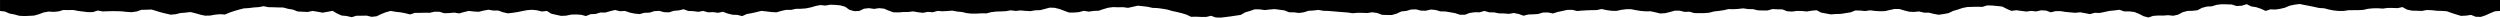
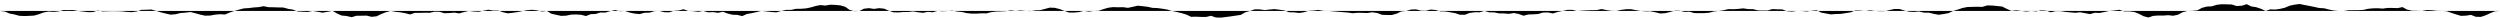
<svg xmlns="http://www.w3.org/2000/svg" width="329.25mm" height="2.317mm" preserveAspectRatio="none" version="1.1" viewBox="0 0 329.25 2.317">
  <g transform="translate(-143.71 -125.22)">
-     <path d="m472.96 126.66-0.667 0.046-0.619 0.252-0.602 0.274-0.626 0.212-0.676-0.015-0.629-0.247-0.659 0.097-0.666 0.031-0.626-0.189-0.623-0.202-0.623-0.22-0.659-0.043-0.655-0.019-0.652-0.074-0.659-0.024-0.648 0.121-0.659-0.022-0.659-0.018-0.65-0.142-0.583-0.323-0.641 0.135-0.654-0.02-0.652-5e-3 -0.646 0.088-0.646-0.044-0.648 8e-3 -0.645 0.063-0.632 0.143-0.644 0.035-0.645 2e-3 -0.646 4e-3 -0.639 0.096-0.654 6e-3 -0.651-0.065-0.641-0.125-0.632-0.165-0.652-0.037-0.637-0.138-0.637-0.133-0.64-0.119-0.655-0.138-0.664 0.087-0.65 0.134-0.61 0.26-0.633 0.155-0.644 0.097-0.661-0.026-0.628 0.207-0.603-0.277-0.629-0.212-0.662-0.104-0.601-0.296-0.647 0.202-0.676 0.042-0.648-0.201-0.678-0.022-0.656-0.014-0.651 0.08-0.63 0.196-0.659 0.03-0.643 0.172-0.587 0.314-0.658 0.073-0.661 0.017-0.644 0.173-0.585 0.319-0.655 0.143-0.666-0.073-0.654 0.05-0.656-8e-3 -0.658 0.05-0.626 0.21-0.642-0.169-0.59-0.305-0.618-0.248-0.66-0.082-0.674 5e-3 -0.639-0.216-0.66 0.086-0.662 0.065-0.634 0.138-0.636 0.131-0.656-0.021-0.634 0.172-0.64-0.123-0.641-0.117-0.651 0.067-0.652-0.055-0.647-0.061-0.64-0.105-0.654 4e-3 -0.635 0.154-0.616-0.227-0.656-0.038-0.642 0.149-0.655-0.068-0.655 0.082-0.655-0.084-0.655-0.088-0.655 0.082-0.61-0.265-0.592-0.301-0.661-0.072-0.661-0.064-0.66-0.015-0.633 0.192-0.652-0.015-0.652 0.014-0.656 0.019-0.644 0.123-0.62 0.209-0.628 0.183-0.597 0.289-0.652 0.122-0.659 0.095-0.656-0.119-0.633-0.158-0.653-4e-3 -0.639-0.156-0.655 0.067-0.651-0.033-0.632-0.157-0.626-0.194-0.655-0.011-0.639 0.136-0.636 0.149-0.653 0.015-0.653-0.041-0.65-0.08-0.648 0.094-0.646-0.06-0.649-0.016-0.607 0.245-0.648 0.103-0.644 0.104-0.652 0.018-0.66 0.049-0.651-0.114-0.652-0.125-0.586-0.311-0.649 0.066-0.645 0.101-0.649-0.061-0.653-0.013-0.646 0.088-0.651-0.045-0.613-0.242-0.659-0.012-0.655-0.033-0.628 0.186-0.646 1e-3 -0.646-0.019-0.632-0.155-0.651-0.012-0.645-0.094-0.648 0.072-0.647 0.039-0.649-0.014-0.631 0.145-0.642 0.095-0.647 0.074-0.629 0.165-0.648 0.048-0.65 6e-3 -0.654-9e-3 -0.627-0.183-0.654 0.026-0.635-0.159h-0.655l-0.632 0.175-0.633 0.155-0.65 0.039-0.633-0.157-0.639-0.135-0.652 9e-3 -0.651-0.054-0.64-0.105-0.637-0.125-0.65 7e-3 -0.644 0.084-0.64 0.139-0.654-0.021-0.644-0.09-0.635-0.139-0.633 0.138-0.648 8e-3 -0.644 0.023-0.644 0.036-0.653 0.057-0.637-0.156-0.65 6e-3 -0.636 0.138-0.644 0.139-0.63 0.195-0.648-0.134-0.663 0.013-0.624 0.191-0.651 0.043-0.652 0.022-0.632 0.162-0.618-0.227-0.645-0.13-0.652 0.111-0.659-0.055-0.651-9e-3 -0.638-0.129-0.654-8e-3 -0.628-0.184-0.636 0.182-0.661-8e-3 -0.652 0.095-0.616 0.231-0.662 2e-3 -0.629-0.209-0.643-0.116-0.645-0.104-0.653-0.015-0.627-0.184-0.654-0.057-0.638 0.156-0.654-0.015-0.634-0.163-0.656 0.018-0.629 0.187-0.659 0.067-0.598 0.285-0.635 0.18-0.659 2e-3 -0.663-0.026-0.62-0.237-0.656-0.095-0.654 0.102-0.644-0.025-0.644-5e-3 -0.647 0.056-0.641-0.096-0.643-0.048-0.642-0.051-0.642-0.056-0.642-0.053-0.649-0.017-0.638-0.117-0.643 0.077-0.646 0.037-0.623 0.196-0.646 0.094-0.647-0.084-0.652-9e-3 -0.609-0.246-0.651-0.089-0.65-0.084-0.653 0.055-0.651 0.075-0.648-0.092-0.659-0.01-0.624 0.214-0.639 0.187-0.577 0.332-0.653 0.098-0.654 0.099-0.658 0.083-0.658 0.081-0.67-0.019-0.635-0.218-0.647 0.15-0.663-2e-3 -0.659-0.032-0.66 0.014-0.597-0.286-0.633-0.191-0.641-0.158-0.645-0.138-0.624-0.183-0.641-0.107-0.644-0.087-0.649-0.025-0.637-0.142-0.648-0.078-0.657-0.068-0.644 0.146-0.644 0.139-0.654-0.087-0.649 0.013-0.65-0.023-0.646 0.081-0.626 0.181-0.621 0.211-0.655 0.029-0.657 0.092-0.656-0.106-0.636 0.172-0.656 0.057-0.665-2e-3 -0.624-0.232-0.614-0.229-0.636-0.16-0.653-0.025-0.631 0.168-0.629 0.162-0.65 0.021-0.64 0.112-0.65-0.034-0.646-0.063-0.646 0.067-0.647-0.079-0.642 0.113-0.645 0.031-0.644 0.018-0.644 0.081-0.628 0.161-0.648-0.011-0.646 0.04-0.647 3e-3 -0.644-0.067-0.63-0.146-0.645-0.062-0.64-0.121-0.649 0.052-0.645 0.032-0.645-0.045-0.63 0.175-0.652-0.051-0.639 0.125-0.648-0.073-0.641-0.114-0.647 0.076-0.644 7e-3 -0.643 0.051-0.662-0.014-0.625-0.22-0.609-0.26-0.659-0.065-0.66 0.097-0.661-0.099-0.666 0.072-0.603 0.293-0.674 0.031-0.648-0.184-0.549-0.394-0.649-0.187-0.654-0.06-0.657-0.024-0.653 0.11-0.66-0.064-0.64 0.127-0.626 0.183-0.64 0.129-0.651 0.048-0.654 7e-3 -0.64 0.138-0.655-4e-3 -0.639 0.144-0.642 0.186-0.667-0.042-0.654-0.08-0.655-0.071-0.636 0.157-0.638 0.145-0.651 0.113-0.601 0.272-0.638-0.156-0.656-0.024-0.635-0.16-0.613-0.229-0.649 0.134-0.657-0.088-0.661 0.025-0.636-0.182-0.649 0.117-0.654-0.088-0.659-0.027-0.62-0.223-0.632 0.149-0.647 0.056-0.626 0.202-0.657-0.022-0.636-0.173-0.658 0.037-0.627 0.199-0.657 0.015-0.643 0.171-0.662-0.063-0.642-0.135-0.62-0.215-0.666 0.038-0.647-0.162-0.642 0.152-0.633 0.187-0.658-0.01-0.628 0.194-0.658 0.029-0.612 0.245-0.641-0.165-0.66-0.045-0.662 0.022-0.647 0.137-0.665 0.028-0.651-0.141-0.654-0.149-0.565-0.36-0.654 0.076-0.639-0.157-0.646-0.072-0.649 0.049-0.637 0.12-0.634 0.132-0.641 0.096-0.644 0.073-0.638-0.144-0.615-0.221-0.655-1e-3 -0.645-0.112-0.645 0.121-0.639 0.154-0.655-0.039-0.653-0.075-0.634 0.15-0.628 0.177-0.648-0.105-0.655 0.057-0.658 0.025-0.629-0.192-0.654-0.012-0.638 0.145-0.652-0.011-0.651 0.019-0.66-1e-3 -0.626 0.211-0.629-0.163-0.64-0.117-0.646-0.071-0.641-0.112-0.636 0.173-0.613 0.241-0.601 0.291-0.664 0.072-0.649-0.161-0.669 0.014-0.67 2e-3 -0.642 0.191-0.652-0.155-0.667-0.064-0.61-0.275-0.576-0.342-0.658 0.126-0.661 0.115-0.659-0.124-0.662-0.104-0.644 0.137-0.658-0.032-0.661-0.036-0.615-0.243-0.642-0.104-0.627-0.173-0.648-0.01-0.649-0.023-0.655-0.01-0.643-0.13-0.642 0.123-0.653 0.041-0.646 0.084-0.65 0.037-0.63 0.162-0.626 0.177-0.625 0.213-0.607 0.259-0.661-0.04-0.659 0.061-0.651 0.116-0.661 0.015-0.646-0.139-0.634-0.182-0.644-0.158-0.658 0.079-0.652 0.051-0.635 0.157-0.657 0.06-0.643-0.146-0.633-0.153-0.623-0.193-0.632-0.188-0.659 0.03-0.659 9e-3 -0.622 0.219-0.64 0.093-0.647-0.034-0.641-0.073-0.644-0.022-0.644-0.01-0.644 0.019-0.647 0.018-0.637-0.115-0.625 0.205-0.658 7e-3 -0.645-0.076-0.645-0.082-0.642-0.124-0.654 9e-3 -0.658-0.01-0.63 0.189-0.651 0.058-0.652-0.041-0.644 0.116-0.613 0.227-0.634 0.185-0.66 0.038-0.657 0.025-0.657-0.032-0.631-0.176-0.644-0.119-0.606-0.263-0.656-0.082v-1.437h329.25v1.437" />
+     <path d="m472.96 126.66-0.667 0.046-0.619 0.252-0.602 0.274-0.626 0.212-0.676-0.015-0.629-0.247-0.659 0.097-0.666 0.031-0.626-0.189-0.623-0.202-0.623-0.22-0.659-0.043-0.655-0.019-0.652-0.074-0.659-0.024-0.648 0.121-0.659-0.022-0.659-0.018-0.65-0.142-0.583-0.323-0.641 0.135-0.654-0.02-0.652-5e-3 -0.646 0.088-0.646-0.044-0.648 8e-3 -0.645 0.063-0.632 0.143-0.644 0.035-0.645 2e-3 -0.646 4e-3 -0.639 0.096-0.654 6e-3 -0.651-0.065-0.641-0.125-0.632-0.165-0.652-0.037-0.637-0.138-0.637-0.133-0.64-0.119-0.655-0.138-0.664 0.087-0.65 0.134-0.61 0.26-0.633 0.155-0.644 0.097-0.661-0.026-0.628 0.207-0.603-0.277-0.629-0.212-0.662-0.104-0.601-0.296-0.647 0.202-0.676 0.042-0.648-0.201-0.678-0.022-0.656-0.014-0.651 0.08-0.63 0.196-0.659 0.03-0.643 0.172-0.587 0.314-0.658 0.073-0.661 0.017-0.644 0.173-0.585 0.319-0.655 0.143-0.666-0.073-0.654 0.05-0.656-8e-3 -0.658 0.05-0.626 0.21-0.642-0.169-0.59-0.305-0.618-0.248-0.66-0.082-0.674 5e-3 -0.639-0.216-0.66 0.086-0.662 0.065-0.634 0.138-0.636 0.131-0.656-0.021-0.634 0.172-0.64-0.123-0.641-0.117-0.651 0.067-0.652-0.055-0.647-0.061-0.64-0.105-0.654 4e-3 -0.635 0.154-0.616-0.227-0.656-0.038-0.642 0.149-0.655-0.068-0.655 0.082-0.655-0.084-0.655-0.088-0.655 0.082-0.61-0.265-0.592-0.301-0.661-0.072-0.661-0.064-0.66-0.015-0.633 0.192-0.652-0.015-0.652 0.014-0.656 0.019-0.644 0.123-0.62 0.209-0.628 0.183-0.597 0.289-0.652 0.122-0.659 0.095-0.656-0.119-0.633-0.158-0.653-4e-3 -0.639-0.156-0.655 0.067-0.651-0.033-0.632-0.157-0.626-0.194-0.655-0.011-0.639 0.136-0.636 0.149-0.653 0.015-0.653-0.041-0.65-0.08-0.648 0.094-0.646-0.06-0.649-0.016-0.607 0.245-0.648 0.103-0.644 0.104-0.652 0.018-0.66 0.049-0.651-0.114-0.652-0.125-0.586-0.311-0.649 0.066-0.645 0.101-0.649-0.061-0.653-0.013-0.646 0.088-0.651-0.045-0.613-0.242-0.659-0.012-0.655-0.033-0.628 0.186-0.646 1e-3 -0.646-0.019-0.632-0.155-0.651-0.012-0.645-0.094-0.648 0.072-0.647 0.039-0.649-0.014-0.631 0.145-0.642 0.095-0.647 0.074-0.629 0.165-0.648 0.048-0.65 6e-3 -0.654-9e-3 -0.627-0.183-0.654 0.026-0.635-0.159h-0.655l-0.632 0.175-0.633 0.155-0.65 0.039-0.633-0.157-0.639-0.135-0.652 9e-3 -0.651-0.054-0.64-0.105-0.637-0.125-0.65 7e-3 -0.644 0.084-0.64 0.139-0.654-0.021-0.644-0.09-0.635-0.139-0.633 0.138-0.648 8e-3 -0.644 0.023-0.644 0.036-0.653 0.057-0.637-0.156-0.65 6e-3 -0.636 0.138-0.644 0.139-0.63 0.195-0.648-0.134-0.663 0.013-0.624 0.191-0.651 0.043-0.652 0.022-0.632 0.162-0.618-0.227-0.645-0.13-0.652 0.111-0.659-0.055-0.651-9e-3 -0.638-0.129-0.654-8e-3 -0.628-0.184-0.636 0.182-0.661-8e-3 -0.652 0.095-0.616 0.231-0.662 2e-3 -0.629-0.209-0.643-0.116-0.645-0.104-0.653-0.015-0.627-0.184-0.654-0.057-0.638 0.156-0.654-0.015-0.634-0.163-0.656 0.018-0.629 0.187-0.659 0.067-0.598 0.285-0.635 0.18-0.659 2e-3 -0.663-0.026-0.62-0.237-0.656-0.095-0.654 0.102-0.644-0.025-0.644-5e-3 -0.647 0.056-0.641-0.096-0.643-0.048-0.642-0.051-0.642-0.056-0.642-0.053-0.649-0.017-0.638-0.117-0.643 0.077-0.646 0.037-0.623 0.196-0.646 0.094-0.647-0.084-0.652-9e-3 -0.609-0.246-0.651-0.089-0.65-0.084-0.653 0.055-0.651 0.075-0.648-0.092-0.659-0.01-0.624 0.214-0.639 0.187-0.577 0.332-0.653 0.098-0.654 0.099-0.658 0.083-0.658 0.081-0.67-0.019-0.635-0.218-0.647 0.15-0.663-2e-3 -0.659-0.032-0.66 0.014-0.597-0.286-0.633-0.191-0.641-0.158-0.645-0.138-0.624-0.183-0.641-0.107-0.644-0.087-0.649-0.025-0.637-0.142-0.648-0.078-0.657-0.068-0.644 0.146-0.644 0.139-0.654-0.087-0.649 0.013-0.65-0.023-0.646 0.081-0.626 0.181-0.621 0.211-0.655 0.029-0.657 0.092-0.656-0.106-0.636 0.172-0.656 0.057-0.665-2e-3 -0.624-0.232-0.614-0.229-0.636-0.16-0.653-0.025-0.631 0.168-0.629 0.162-0.65 0.021-0.64 0.112-0.65-0.034-0.646-0.063-0.646 0.067-0.647-0.079-0.642 0.113-0.645 0.031-0.644 0.018-0.644 0.081-0.628 0.161-0.648-0.011-0.646 0.04-0.647 3e-3 -0.644-0.067-0.63-0.146-0.645-0.062-0.64-0.121-0.649 0.052-0.645 0.032-0.645-0.045-0.63 0.175-0.652-0.051-0.639 0.125-0.648-0.073-0.641-0.114-0.647 0.076-0.644 7e-3 -0.643 0.051-0.662-0.014-0.625-0.22-0.609-0.26-0.659-0.065-0.66 0.097-0.661-0.099-0.666 0.072-0.603 0.293-0.674 0.031-0.648-0.184-0.549-0.394-0.649-0.187-0.654-0.06-0.657-0.024-0.653 0.11-0.66-0.064-0.64 0.127-0.626 0.183-0.64 0.129-0.651 0.048-0.654 7e-3 -0.64 0.138-0.655-4e-3 -0.639 0.144-0.642 0.186-0.667-0.042-0.654-0.08-0.655-0.071-0.636 0.157-0.638 0.145-0.651 0.113-0.601 0.272-0.638-0.156-0.656-0.024-0.635-0.16-0.613-0.229-0.649 0.134-0.657-0.088-0.661 0.025-0.636-0.182-0.649 0.117-0.654-0.088-0.659-0.027-0.62-0.223-0.632 0.149-0.647 0.056-0.626 0.202-0.657-0.022-0.636-0.173-0.658 0.037-0.627 0.199-0.657 0.015-0.643 0.171-0.662-0.063-0.642-0.135-0.62-0.215-0.666 0.038-0.647-0.162-0.642 0.152-0.633 0.187-0.658-0.01-0.628 0.194-0.658 0.029-0.612 0.245-0.641-0.165-0.66-0.045-0.662 0.022-0.647 0.137-0.665 0.028-0.651-0.141-0.654-0.149-0.565-0.36-0.654 0.076-0.639-0.157-0.646-0.072-0.649 0.049-0.637 0.12-0.634 0.132-0.641 0.096-0.644 0.073-0.638-0.144-0.615-0.221-0.655-1e-3 -0.645-0.112-0.645 0.121-0.639 0.154-0.655-0.039-0.653-0.075-0.634 0.15-0.628 0.177-0.648-0.105-0.655 0.057-0.658 0.025-0.629-0.192-0.654-0.012-0.638 0.145-0.652-0.011-0.651 0.019-0.66-1e-3 -0.626 0.211-0.629-0.163-0.64-0.117-0.646-0.071-0.641-0.112-0.636 0.173-0.613 0.241-0.601 0.291-0.664 0.072-0.649-0.161-0.669 0.014-0.67 2e-3 -0.642 0.191-0.652-0.155-0.667-0.064-0.61-0.275-0.576-0.342-0.658 0.126-0.661 0.115-0.659-0.124-0.662-0.104-0.644 0.137-0.658-0.032-0.661-0.036-0.615-0.243-0.642-0.104-0.627-0.173-0.648-0.01-0.649-0.023-0.655-0.01-0.643-0.13-0.642 0.123-0.653 0.041-0.646 0.084-0.65 0.037-0.63 0.162-0.626 0.177-0.625 0.213-0.607 0.259-0.661-0.04-0.659 0.061-0.651 0.116-0.661 0.015-0.646-0.139-0.634-0.182-0.644-0.158-0.658 0.079-0.652 0.051-0.635 0.157-0.657 0.06-0.643-0.146-0.633-0.153-0.623-0.193-0.632-0.188-0.659 0.03-0.659 9e-3 -0.622 0.219-0.64 0.093-0.647-0.034-0.641-0.073-0.644-0.022-0.644-0.01-0.644 0.019-0.647 0.018-0.637-0.115-0.625 0.205-0.658 7e-3 -0.645-0.076-0.645-0.082-0.642-0.124-0.654 9e-3 -0.658-0.01-0.63 0.189-0.651 0.058-0.652-0.041-0.644 0.116-0.613 0.227-0.634 0.185-0.66 0.038-0.657 0.025-0.657-0.032-0.631-0.176-0.644-0.119-0.606-0.263-0.656-0.082v-1.437v1.437" />
  </g>
</svg>